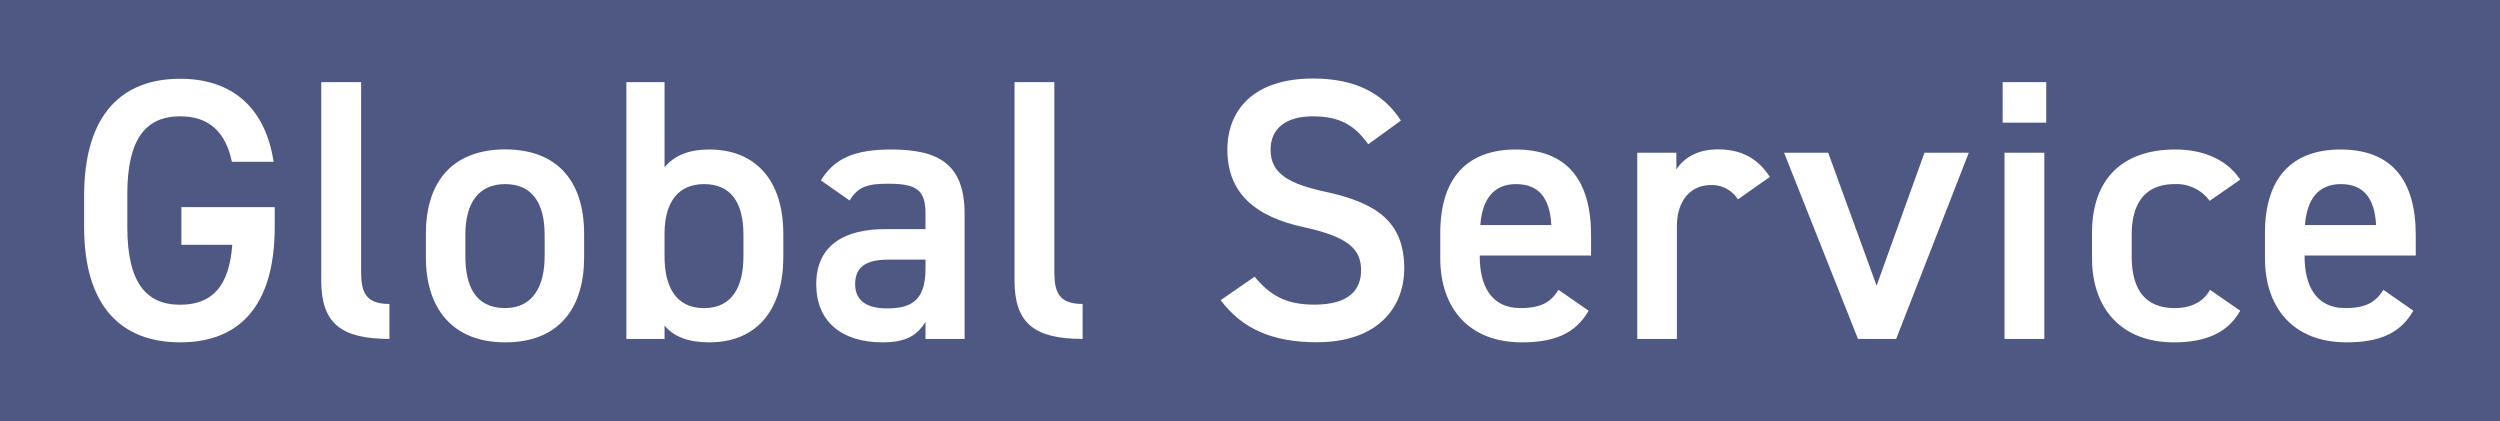
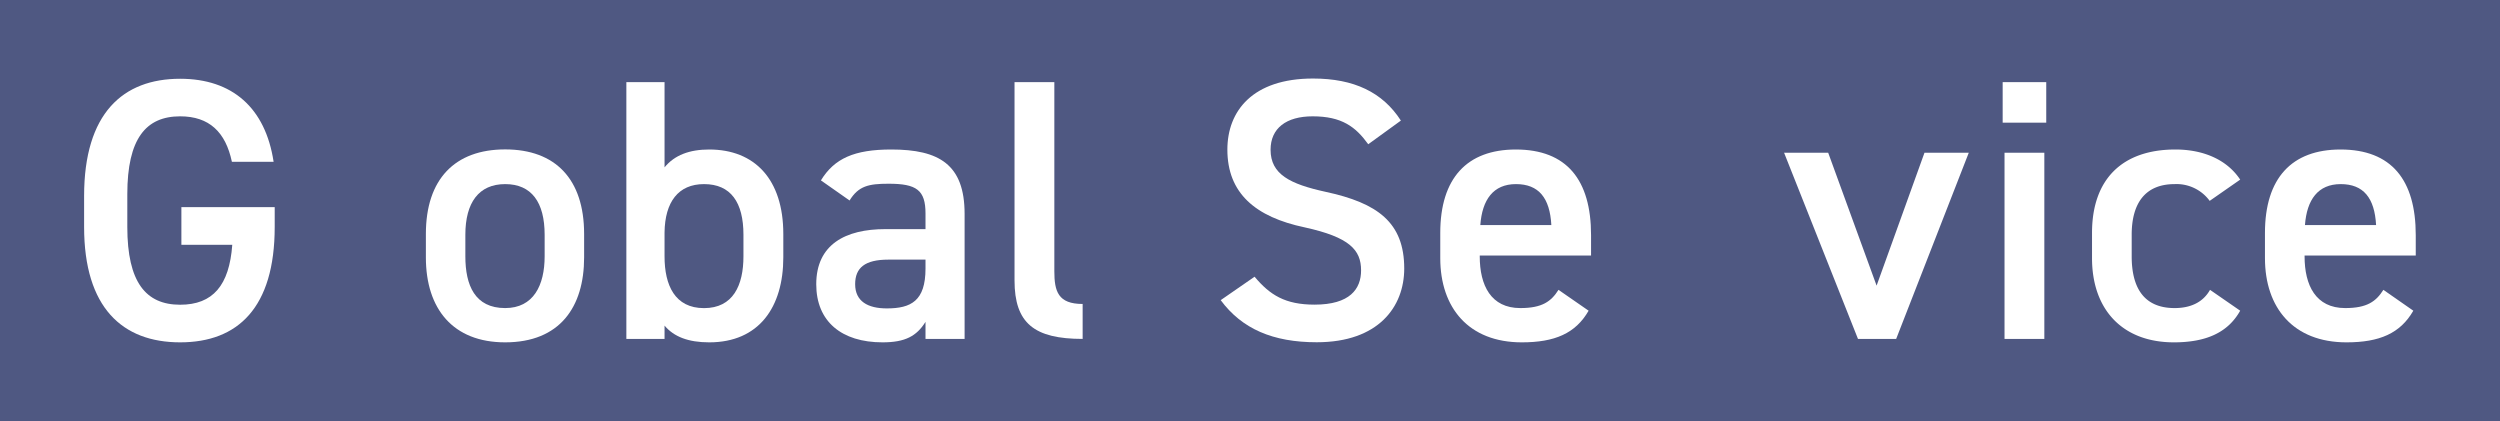
<svg xmlns="http://www.w3.org/2000/svg" viewBox="0 0 523.74 88.21">
  <defs>
    <style>.cls-1{fill:#4f5882;}.cls-2{fill:#fff;}</style>
  </defs>
  <g id="レイヤー_2" data-name="レイヤー 2">
    <g id="logo">
      <rect class="cls-1" width="523.74" height="88.21" />
      <path class="cls-2" d="M57.55,43.4v4.14c0,16.92-7.72,24.18-19.81,24.18S17.62,64.46,17.62,47.54V41.07c0-17.32,8.11-24.57,20.12-24.57,10.92,0,17.86,6.08,19.58,17.39H48.58c-1.32-6.24-4.76-9.52-10.84-9.52-7.17,0-11.07,4.68-11.07,16.31v6.86c0,11.62,3.9,16.3,11.07,16.3,6.87,0,10.3-4.06,10.92-12.56H38V43.4Z" />
-       <path class="cls-2" d="M67.3,17.2h8.35V56.82c0,4.21.78,6.86,5.93,6.86V71C71.44,71,67.3,67.74,67.3,58.77Z" />
      <path class="cls-2" d="M122.37,53.93c0,10.38-5.07,17.79-16.54,17.79-10.92,0-16.61-7-16.61-17.79V49c0-11.47,6.08-17.7,16.61-17.7s16.54,6.23,16.54,17.7Zm-8.27-.23V49.18c0-6.79-2.73-10.61-8.27-10.61s-8.34,3.9-8.34,10.61V53.7c0,6.08,2,10.84,8.34,10.84C111.76,64.54,114.1,59.78,114.1,53.7Z" />
      <path class="cls-2" d="M139.22,35.06c2.1-2.57,5.22-3.74,9.36-3.74,9.51,0,15.52,6.23,15.52,17.7v4.91c0,10.38-5.07,17.79-15.52,17.79-4.37,0-7.41-1.17-9.36-3.51V71h-8V17.2h8ZM155.75,53.7V49.18c0-6.79-2.65-10.61-8.26-10.61-5.39,0-8.19,3.74-8.27,10.14v5c0,6.08,2.18,10.84,8.27,10.84S155.75,59.78,155.75,53.7Z" />
      <path class="cls-2" d="M185.47,48h8.42V44.73c0-4.91-1.87-6.24-7.72-6.24-4.21,0-6.31.47-8.19,3.51l-6-4.21c2.81-4.6,7-6.47,14.74-6.47,10,0,15.36,3.12,15.36,13.49V71h-8.19V67.43c-1.87,3-4.28,4.29-9,4.29-8.58,0-13.89-4.37-13.89-12.17C171,51.2,177.13,48,185.47,48Zm8.42,6.39H186.1c-4.92,0-6.95,1.72-6.95,5.15,0,3.59,2.66,5.07,6.63,5.07,5.07,0,8.11-1.56,8.11-8.35Z" />
      <path class="cls-2" d="M212.54,17.2h8.34V56.82c0,4.21.78,6.86,5.93,6.86V71c-10.14,0-14.27-3.28-14.27-12.25Z" />
      <path class="cls-2" d="M286.64,30.22C284,26.56,281.1,24.37,275,24.37c-5.54,0-8.82,2.5-8.82,7,0,5.15,4.06,7.18,11.54,8.82,10.85,2.34,16.46,6.39,16.46,16.06,0,8-5.38,15.45-18.33,15.45-9.2,0-15.67-2.81-20.12-8.82l7.1-4.91c3.2,3.82,6.39,5.85,12.56,5.85,7.41,0,9.75-3.28,9.75-7.18,0-4.29-2.42-6.94-11.78-9-10.38-2.18-16.23-7.17-16.23-16.3,0-8.11,5.31-14.89,17.94-14.89,8.58,0,14.59,2.88,18.41,8.81Z" />
      <path class="cls-2" d="M332.81,65.09c-2.73,4.76-7.1,6.63-14,6.63-11.15,0-17.08-7.26-17.08-17.63v-5.3c0-11.47,5.61-17.47,15.83-17.47,10.69,0,15.76,6.39,15.76,17.93v4.29H310v.16c0,6.08,2.34,10.84,8.5,10.84,4.6,0,6.47-1.4,8-3.82ZM310.12,47.15H325c-.31-5.7-2.65-8.58-7.41-8.58S310.51,41.84,310.12,47.15Z" />
-       <path class="cls-2" d="M364.09,41.77a6.45,6.45,0,0,0-5.62-3c-4.21,0-7.17,3.11-7.17,8.73V71H343V32h8.19v3.51c1.48-2.26,4.14-4.21,8.74-4.21,5,0,8.42,2,10.84,5.77Z" />
      <path class="cls-2" d="M412.45,32,397.24,71h-8L373.76,32H383l10.14,27.84L403.17,32Z" />
      <path class="cls-2" d="M419.55,17.2h9.13v8.5h-9.13ZM419.94,32h8.34V71h-8.34Z" />
      <path class="cls-2" d="M469.31,65.09c-2.57,4.6-7.17,6.63-13.88,6.63-10.92,0-17.16-7-17.16-17.63v-5.3c0-11.24,6.32-17.47,17.47-17.47,5.93,0,10.84,2.18,13.57,6.31l-6.39,4.45a8.61,8.61,0,0,0-7.34-3.51c-6.08,0-9,3.9-9,10.61V53.7c0,6.08,2.18,10.84,9,10.84,3.28,0,5.93-1.17,7.41-3.82Z" />
      <path class="cls-2" d="M505.58,65.09c-2.73,4.76-7.1,6.63-14,6.63-11.16,0-17.08-7.26-17.08-17.63v-5.3c0-11.47,5.61-17.47,15.83-17.47,10.69,0,15.76,6.39,15.76,17.93v4.29H482.8v.16c0,6.08,2.34,10.84,8.51,10.84,4.6,0,6.47-1.4,8-3.82Zm-22.7-17.94h14.9c-.31-5.7-2.65-8.58-7.41-8.58S483.27,41.84,482.88,47.15Z" />
    </g>
  </g>
</svg>